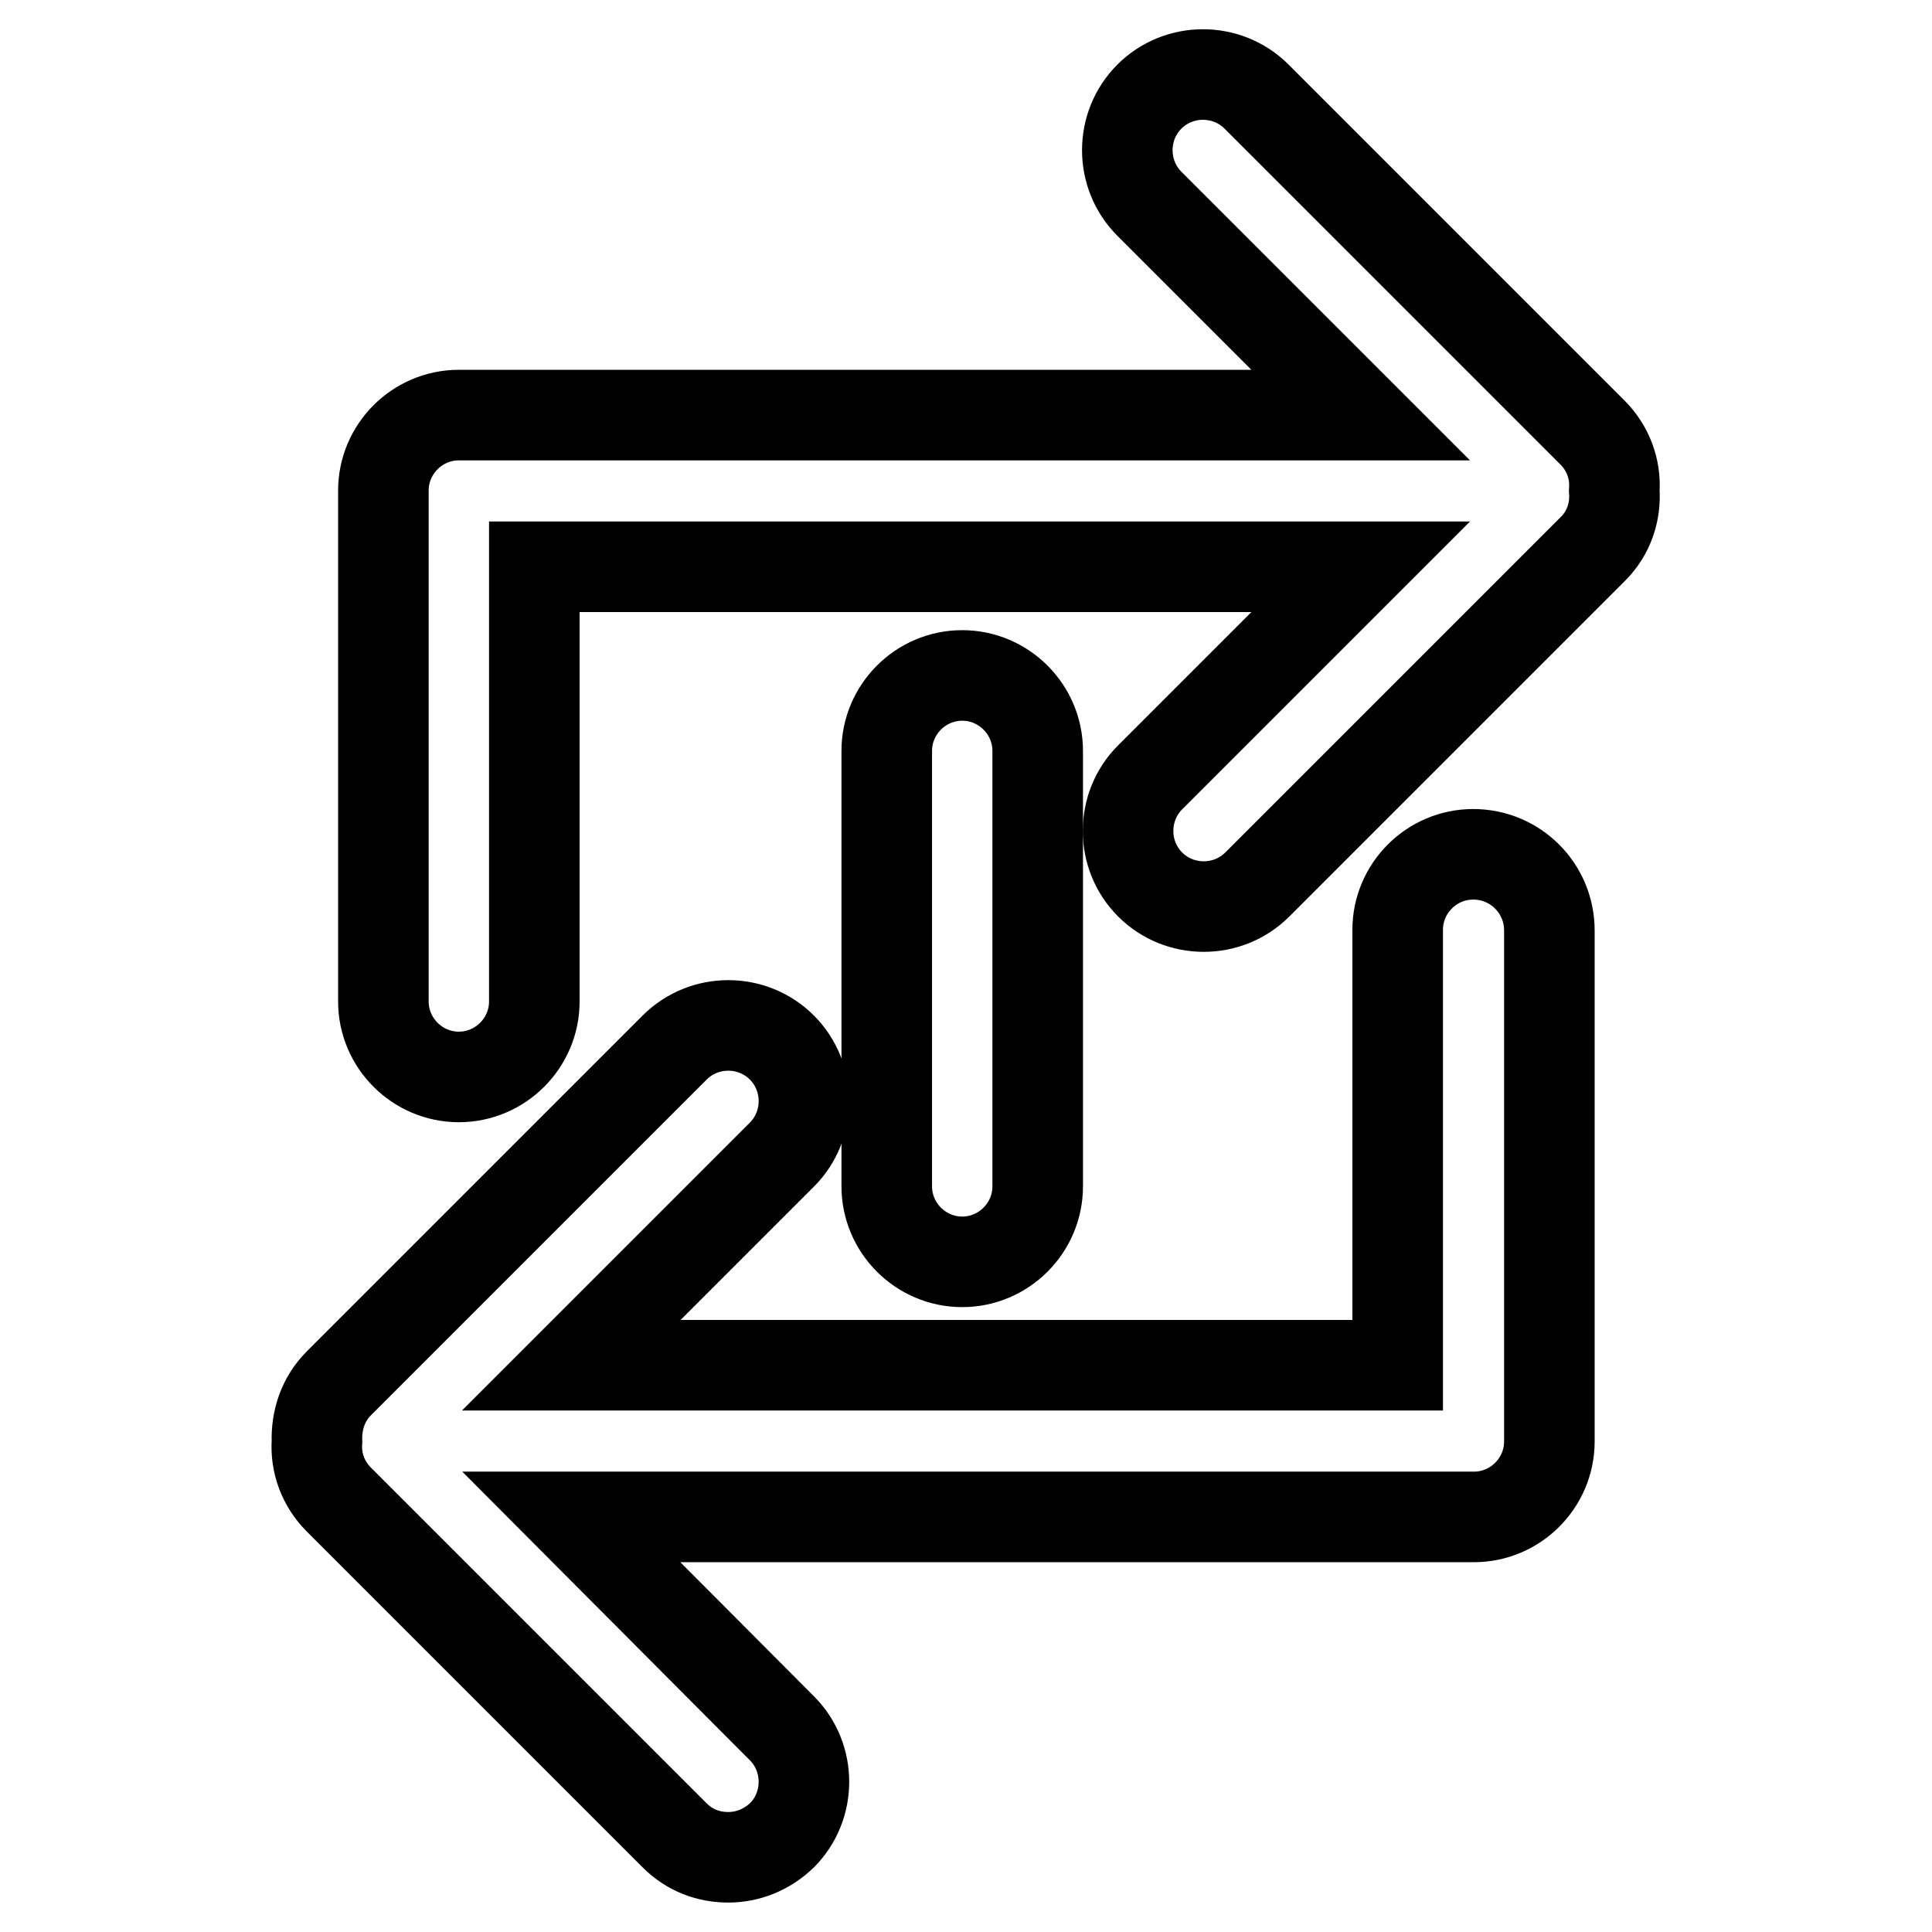
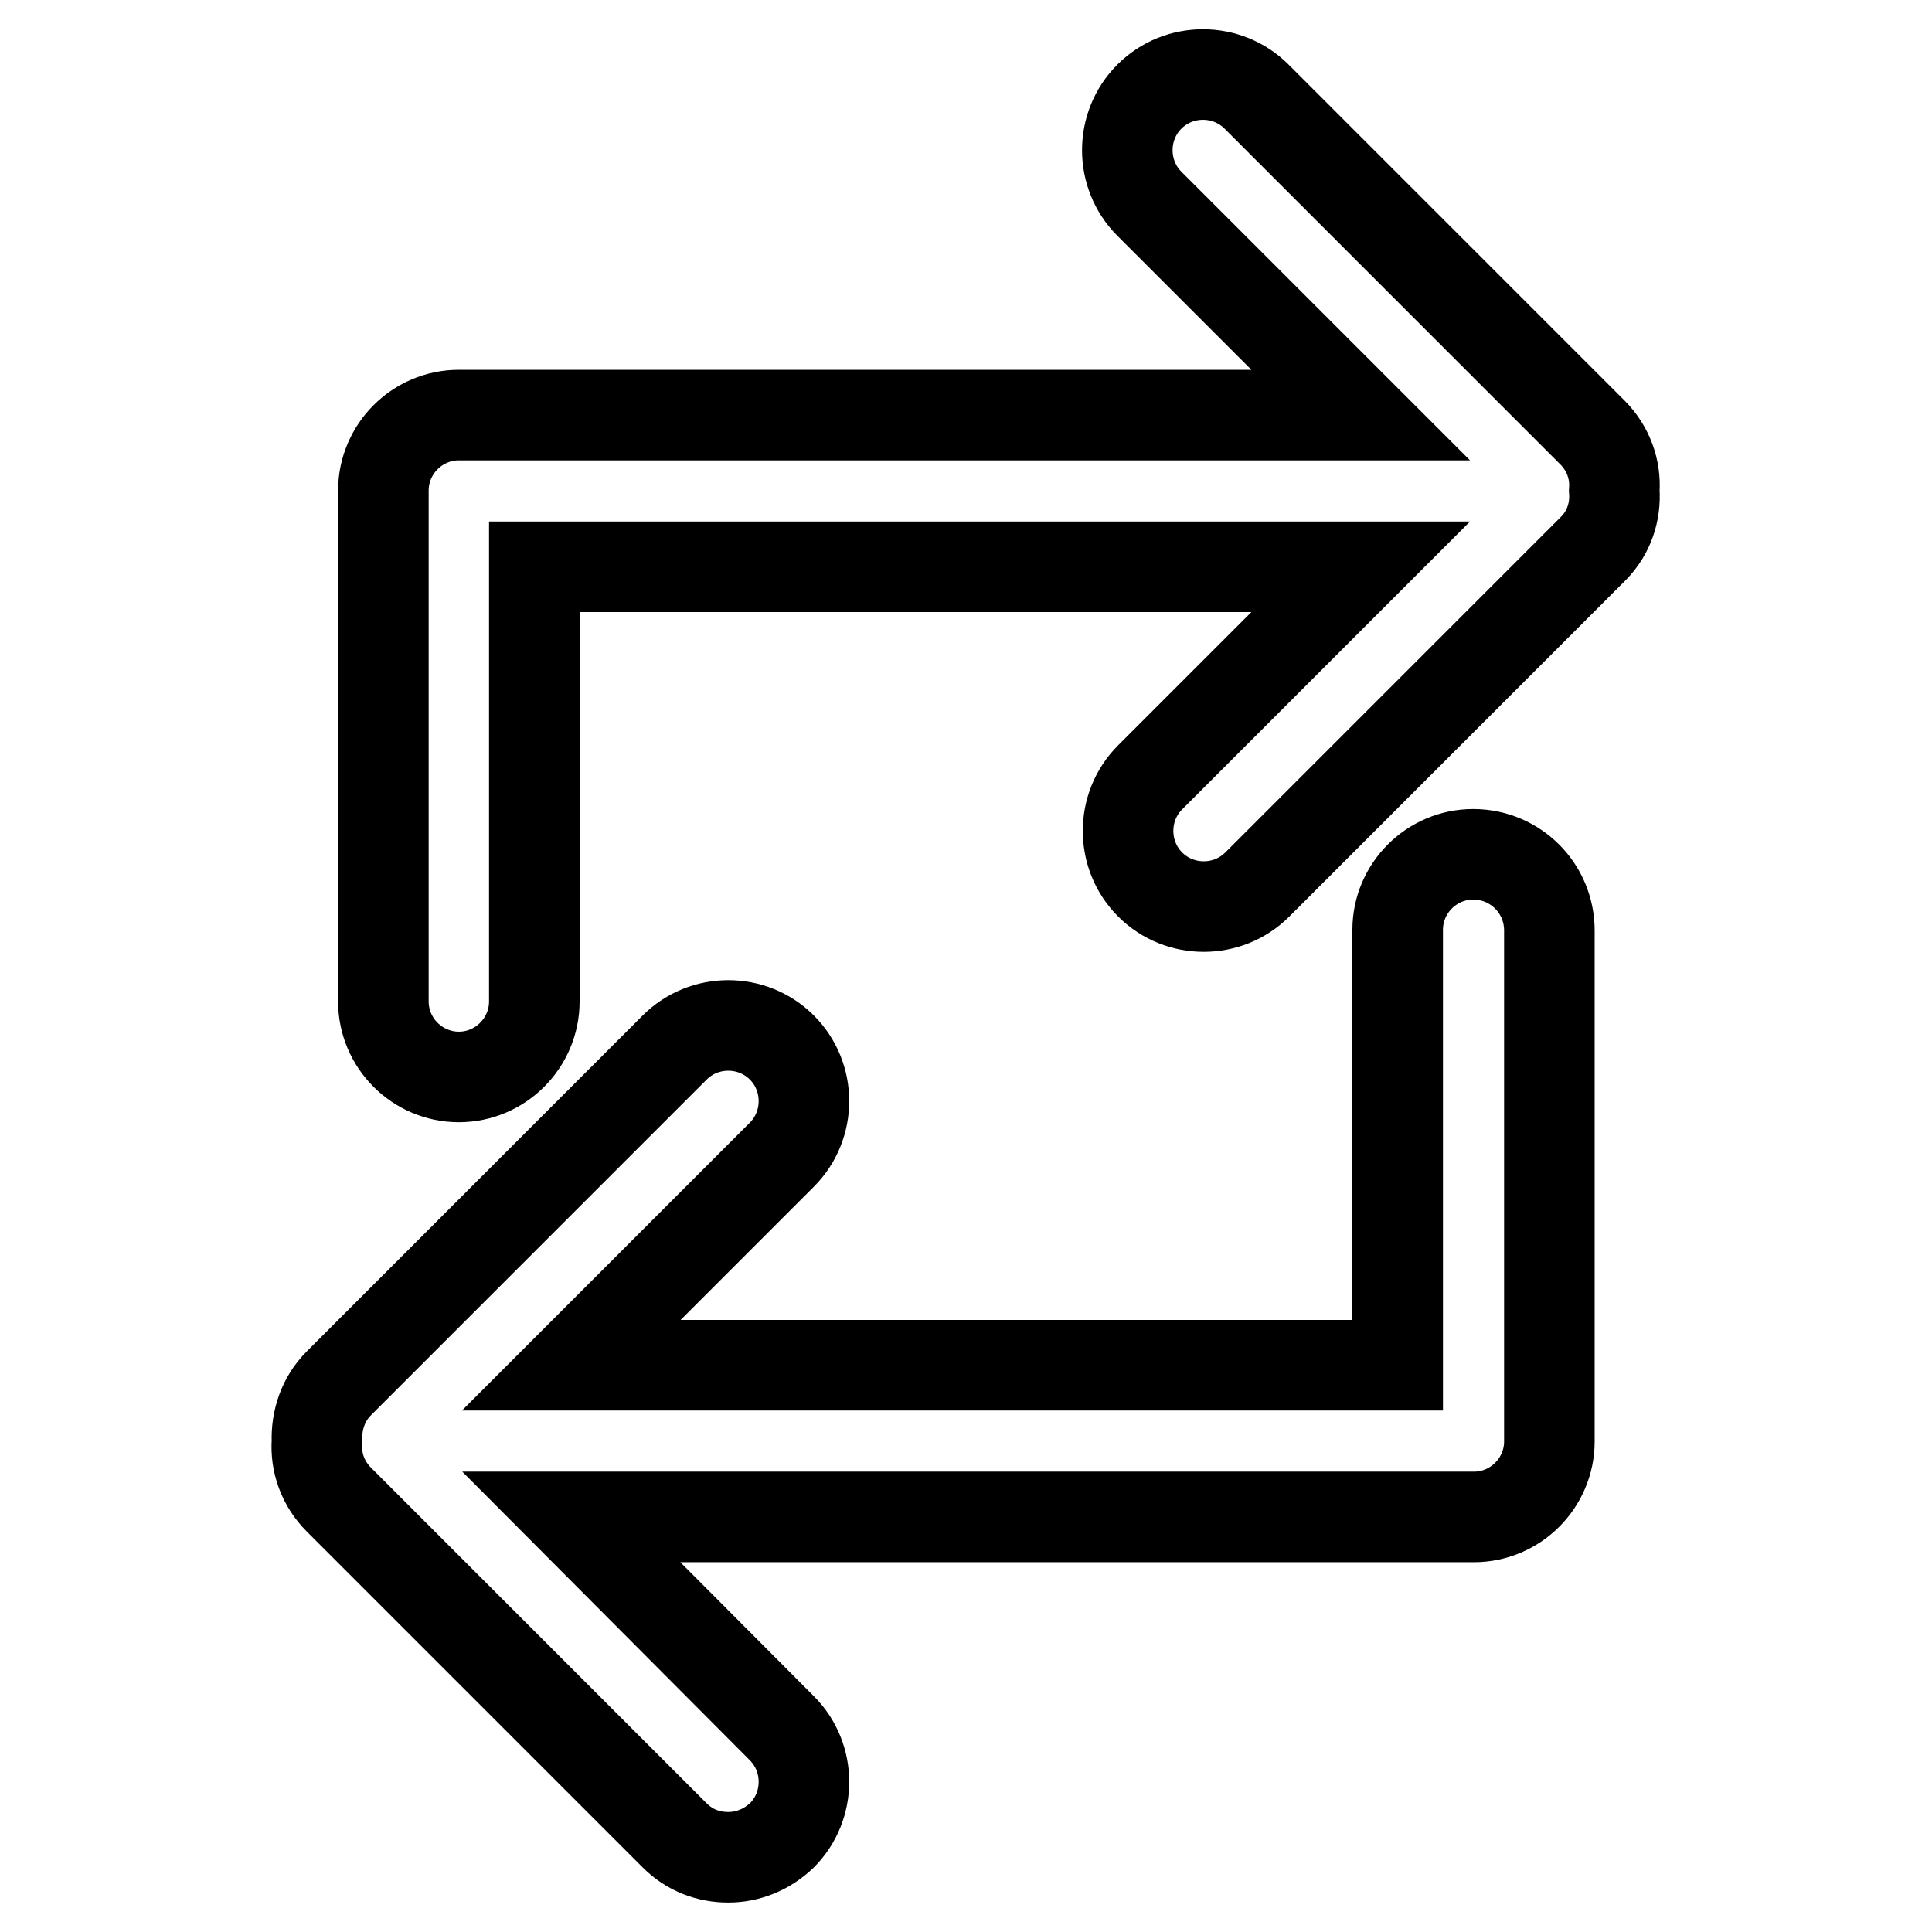
<svg xmlns="http://www.w3.org/2000/svg" version="1.1" x="0px" y="0px" viewBox="0 0 256 256" enable-background="new 0 0 256 256" xml:space="preserve">
  <g>
    <path stroke-width="12" fill-opacity="0" stroke="#000000" d="M195.2,113.2c-5.5,0-10,4.5-10,10l0,0v57.7H75.7l27.9-27.9c3.9-3.9,3.9-10.3,0-14.2 c-3.9-3.9-10.3-3.9-14.2,0l0,0l-44.5,44.5c-2.1,2.1-3,4.9-2.9,7.7c-0.2,2.8,0.8,5.6,2.9,7.7l44.5,44.5c2,2,4.5,2.9,7.1,2.9 s5.1-1,7.1-2.9c3.9-3.9,3.9-10.3,0-14.2L75.7,201h119.6c5.5,0,10-4.5,10-10l0,0c0-0.2,0-0.4,0-0.6c0-0.2,0-0.4,0-0.6v-66.5 C205.3,117.7,200.8,113.2,195.2,113.2L195.2,113.2z" />
-     <path stroke-width="12" fill-opacity="0" stroke="#000000" d="M137.5,157.2V99.5c0-5.5-4.5-10-10-10s-10,4.5-10,10v57.7c0,5.5,4.5,10,10,10S137.5,162.7,137.5,157.2z" />
    <path stroke-width="12" fill-opacity="0" stroke="#000000" d="M213.9,65c0.2-2.8-0.8-5.6-2.9-7.7l-44.5-44.5c-3.9-3.9-10.3-3.9-14.2,0l0,0c-3.9,3.9-3.9,10.3,0,14.2 c0,0,0,0,0,0L180.3,55H60.8c-5.5,0-10,4.5-10,10l0,0c0,0.2,0,0.4,0,0.6c0,0.2,0,0.4,0,0.6v66.5c0,5.5,4.5,10,10,10s10-4.5,10-10 V75.1h109.5L152.4,103c-3.9,3.9-3.9,10.3,0,14.2c3.9,3.9,10.3,3.9,14.2,0l0,0l44.5-44.5C213.2,70.6,214.1,67.8,213.9,65L213.9,65z" />
  </g>
</svg>